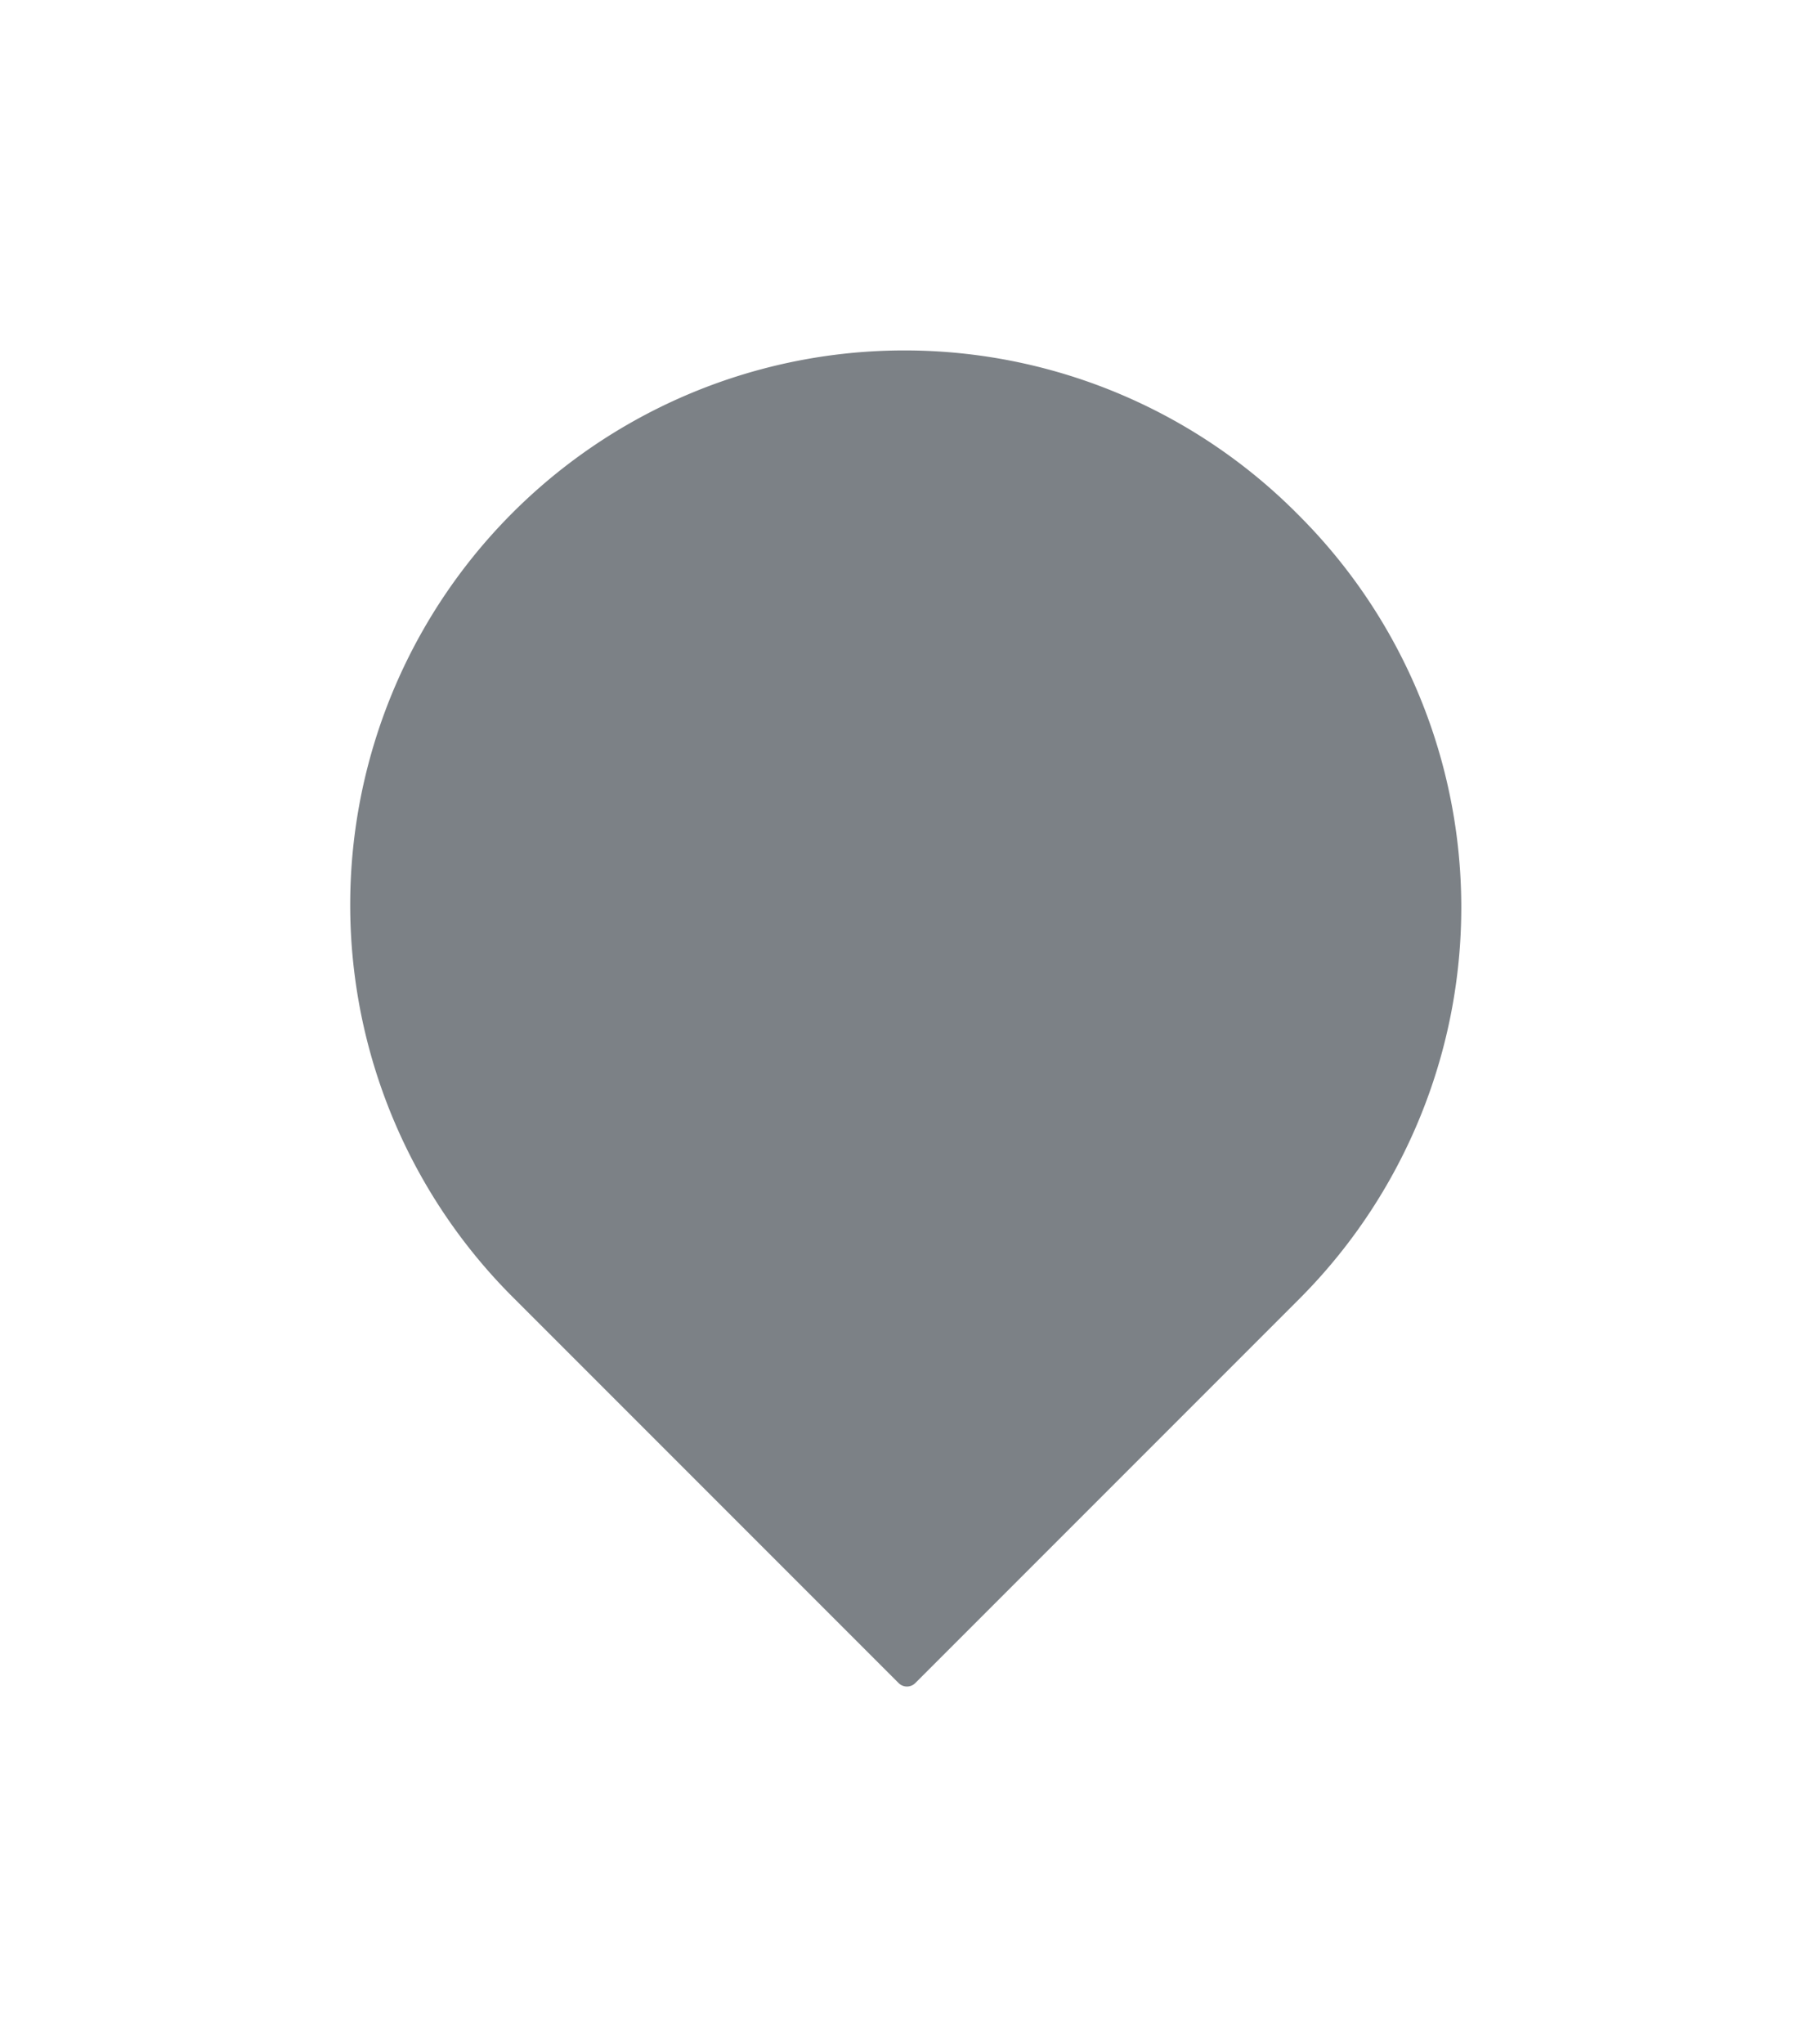
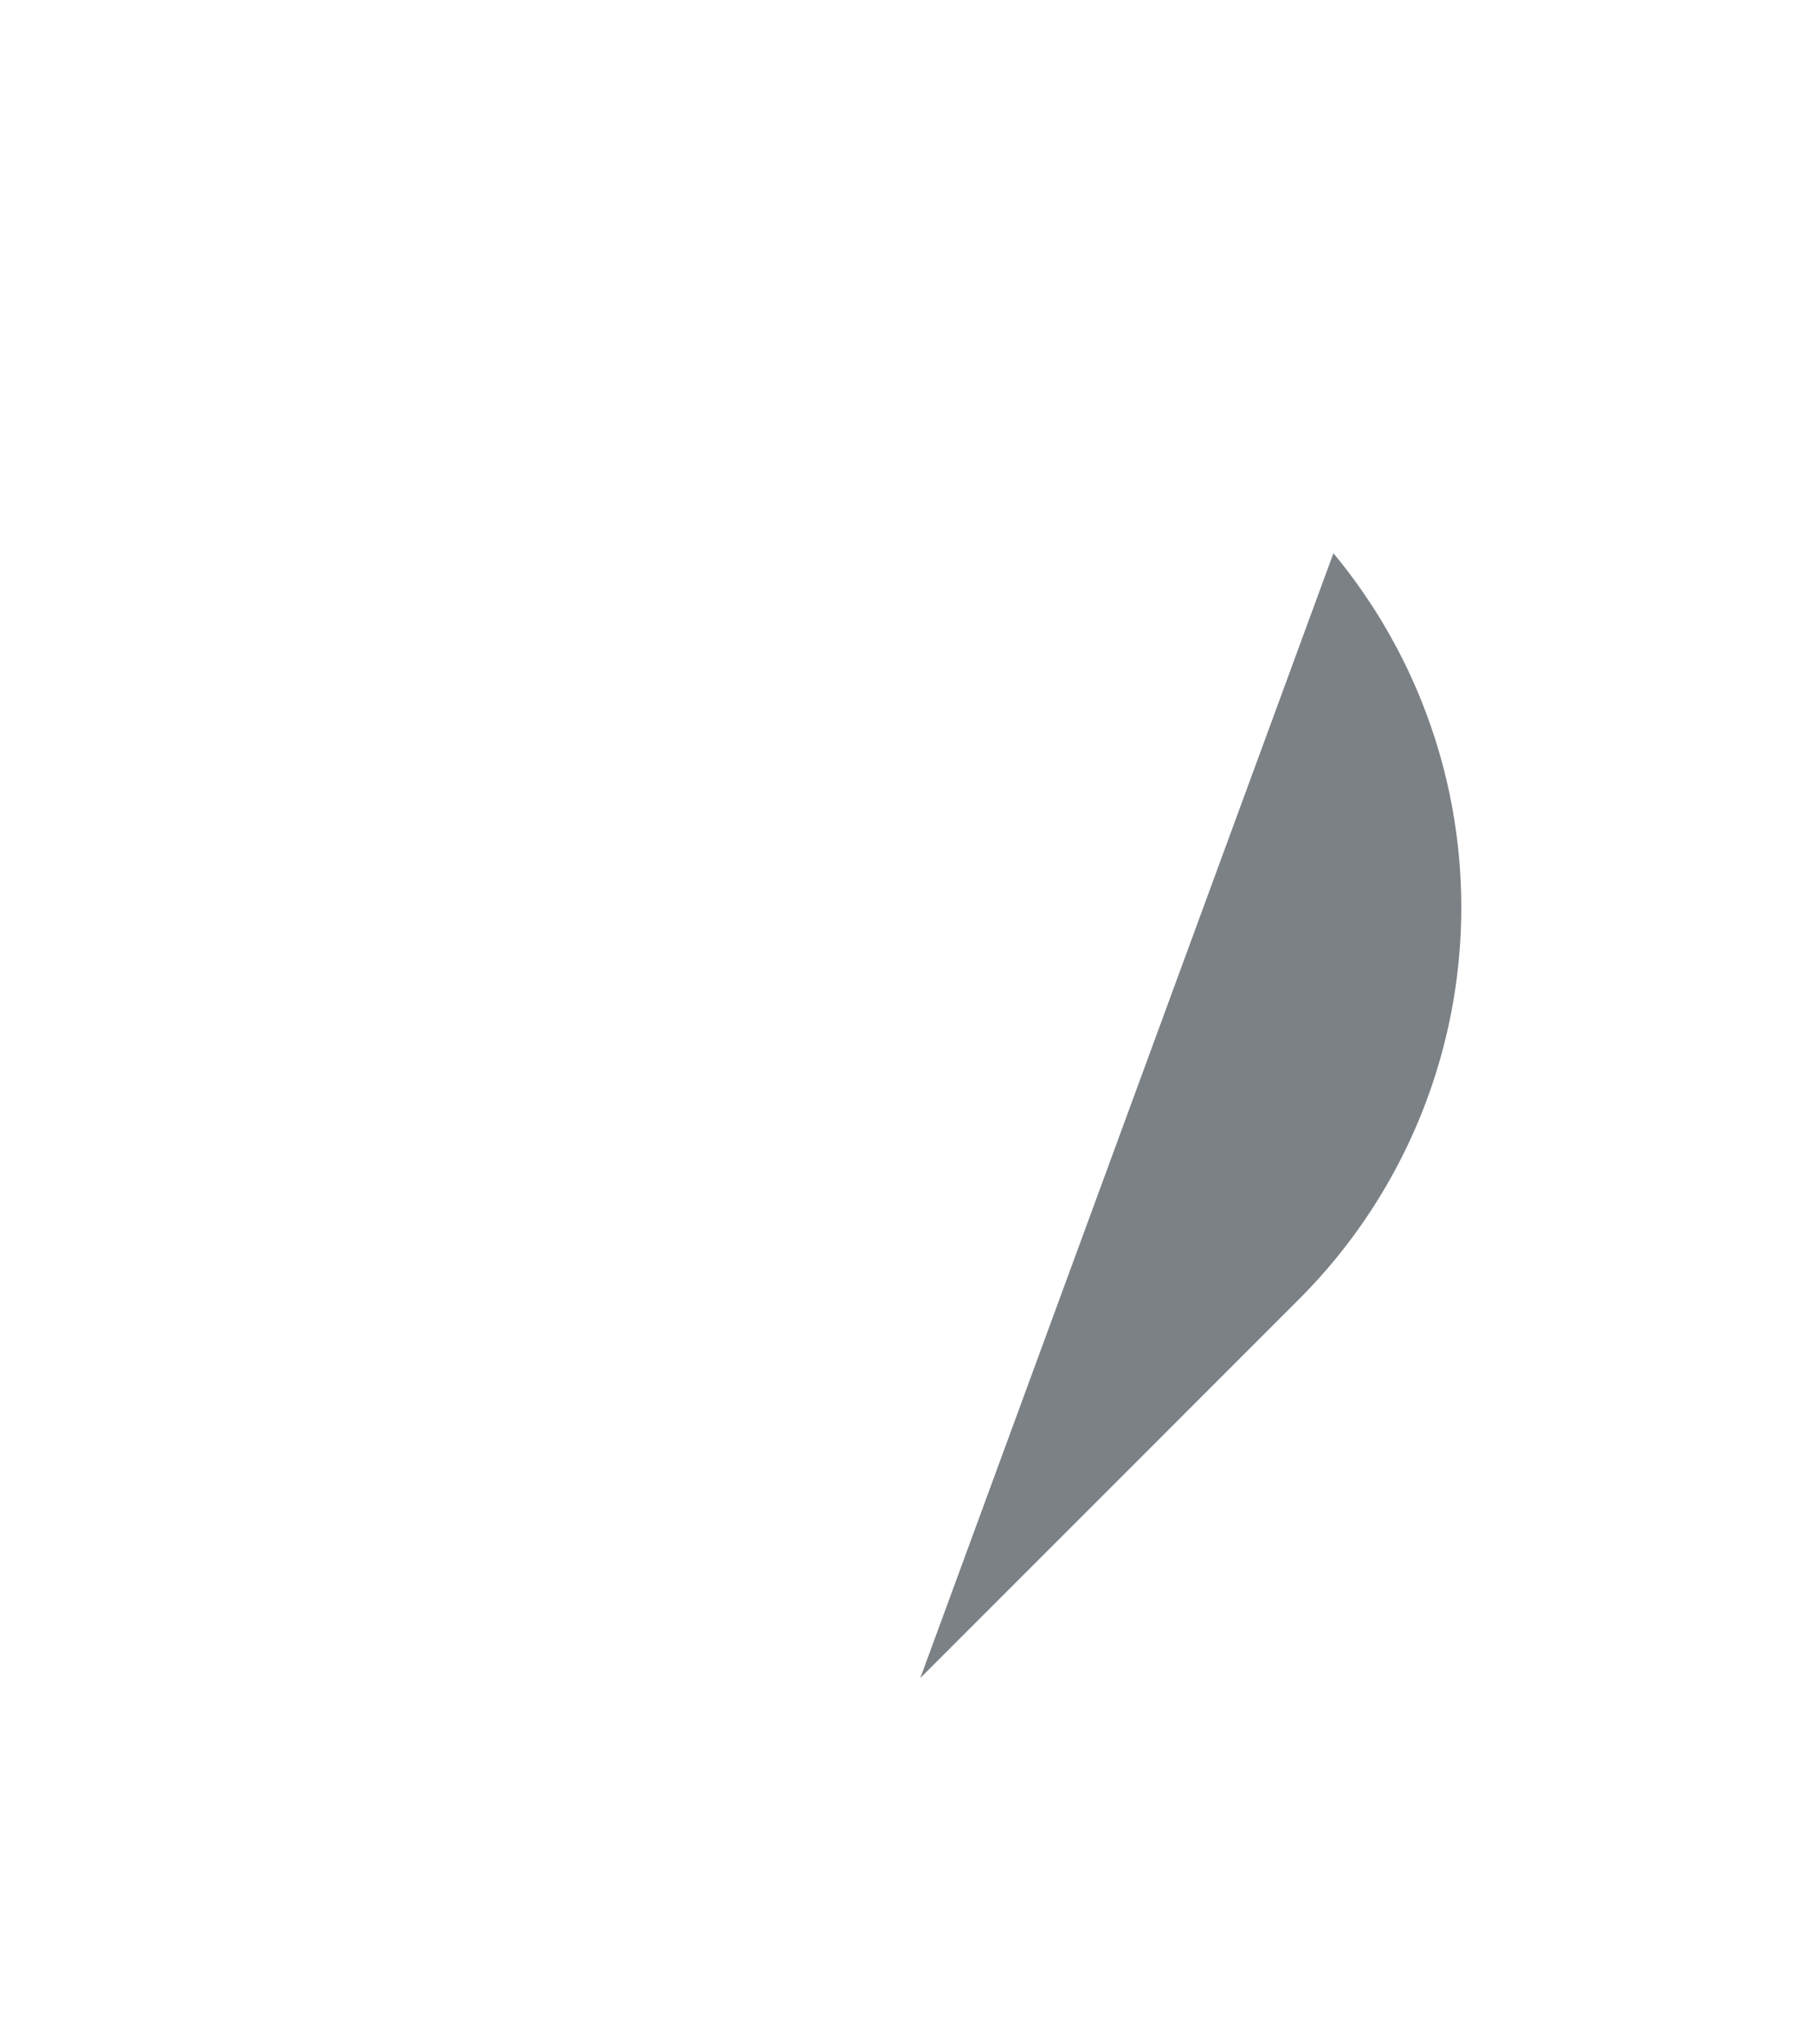
<svg xmlns="http://www.w3.org/2000/svg" width="56.572" height="63.718" viewBox="0 0 56.572 63.718">
  <defs>
    <filter id="geo_noactive" x="0" y="0" width="56.572" height="63.718" filterUnits="userSpaceOnUse">
      <feOffset dy="3" input="SourceAlpha" />
      <feGaussianBlur stdDeviation="3" result="blur" />
      <feFlood flood-opacity="0.161" />
      <feComposite operator="in" in2="blur" />
      <feComposite in="SourceGraphic" />
    </filter>
  </defs>
  <g transform="matrix(1, 0, 0, 1, 0, 0)" filter="url(#geo_noactive)">
-     <path id="geo_noactive-2" data-name="geo_noactive" d="M72.213,5.359A18.284,18.284,0,1,0,46.356,31.216L58.318,43.178a1.367,1.367,0,0,0,1.933,0L72.213,31.216a18.274,18.274,0,0,0,0-25.857Z" transform="translate(-31 7)" fill="#7c8186" stroke="#fff" stroke-width="2" />
+     <path id="geo_noactive-2" data-name="geo_noactive" d="M72.213,5.359L58.318,43.178a1.367,1.367,0,0,0,1.933,0L72.213,31.216a18.274,18.274,0,0,0,0-25.857Z" transform="translate(-31 7)" fill="#7c8186" stroke="#fff" stroke-width="2" />
  </g>
</svg>